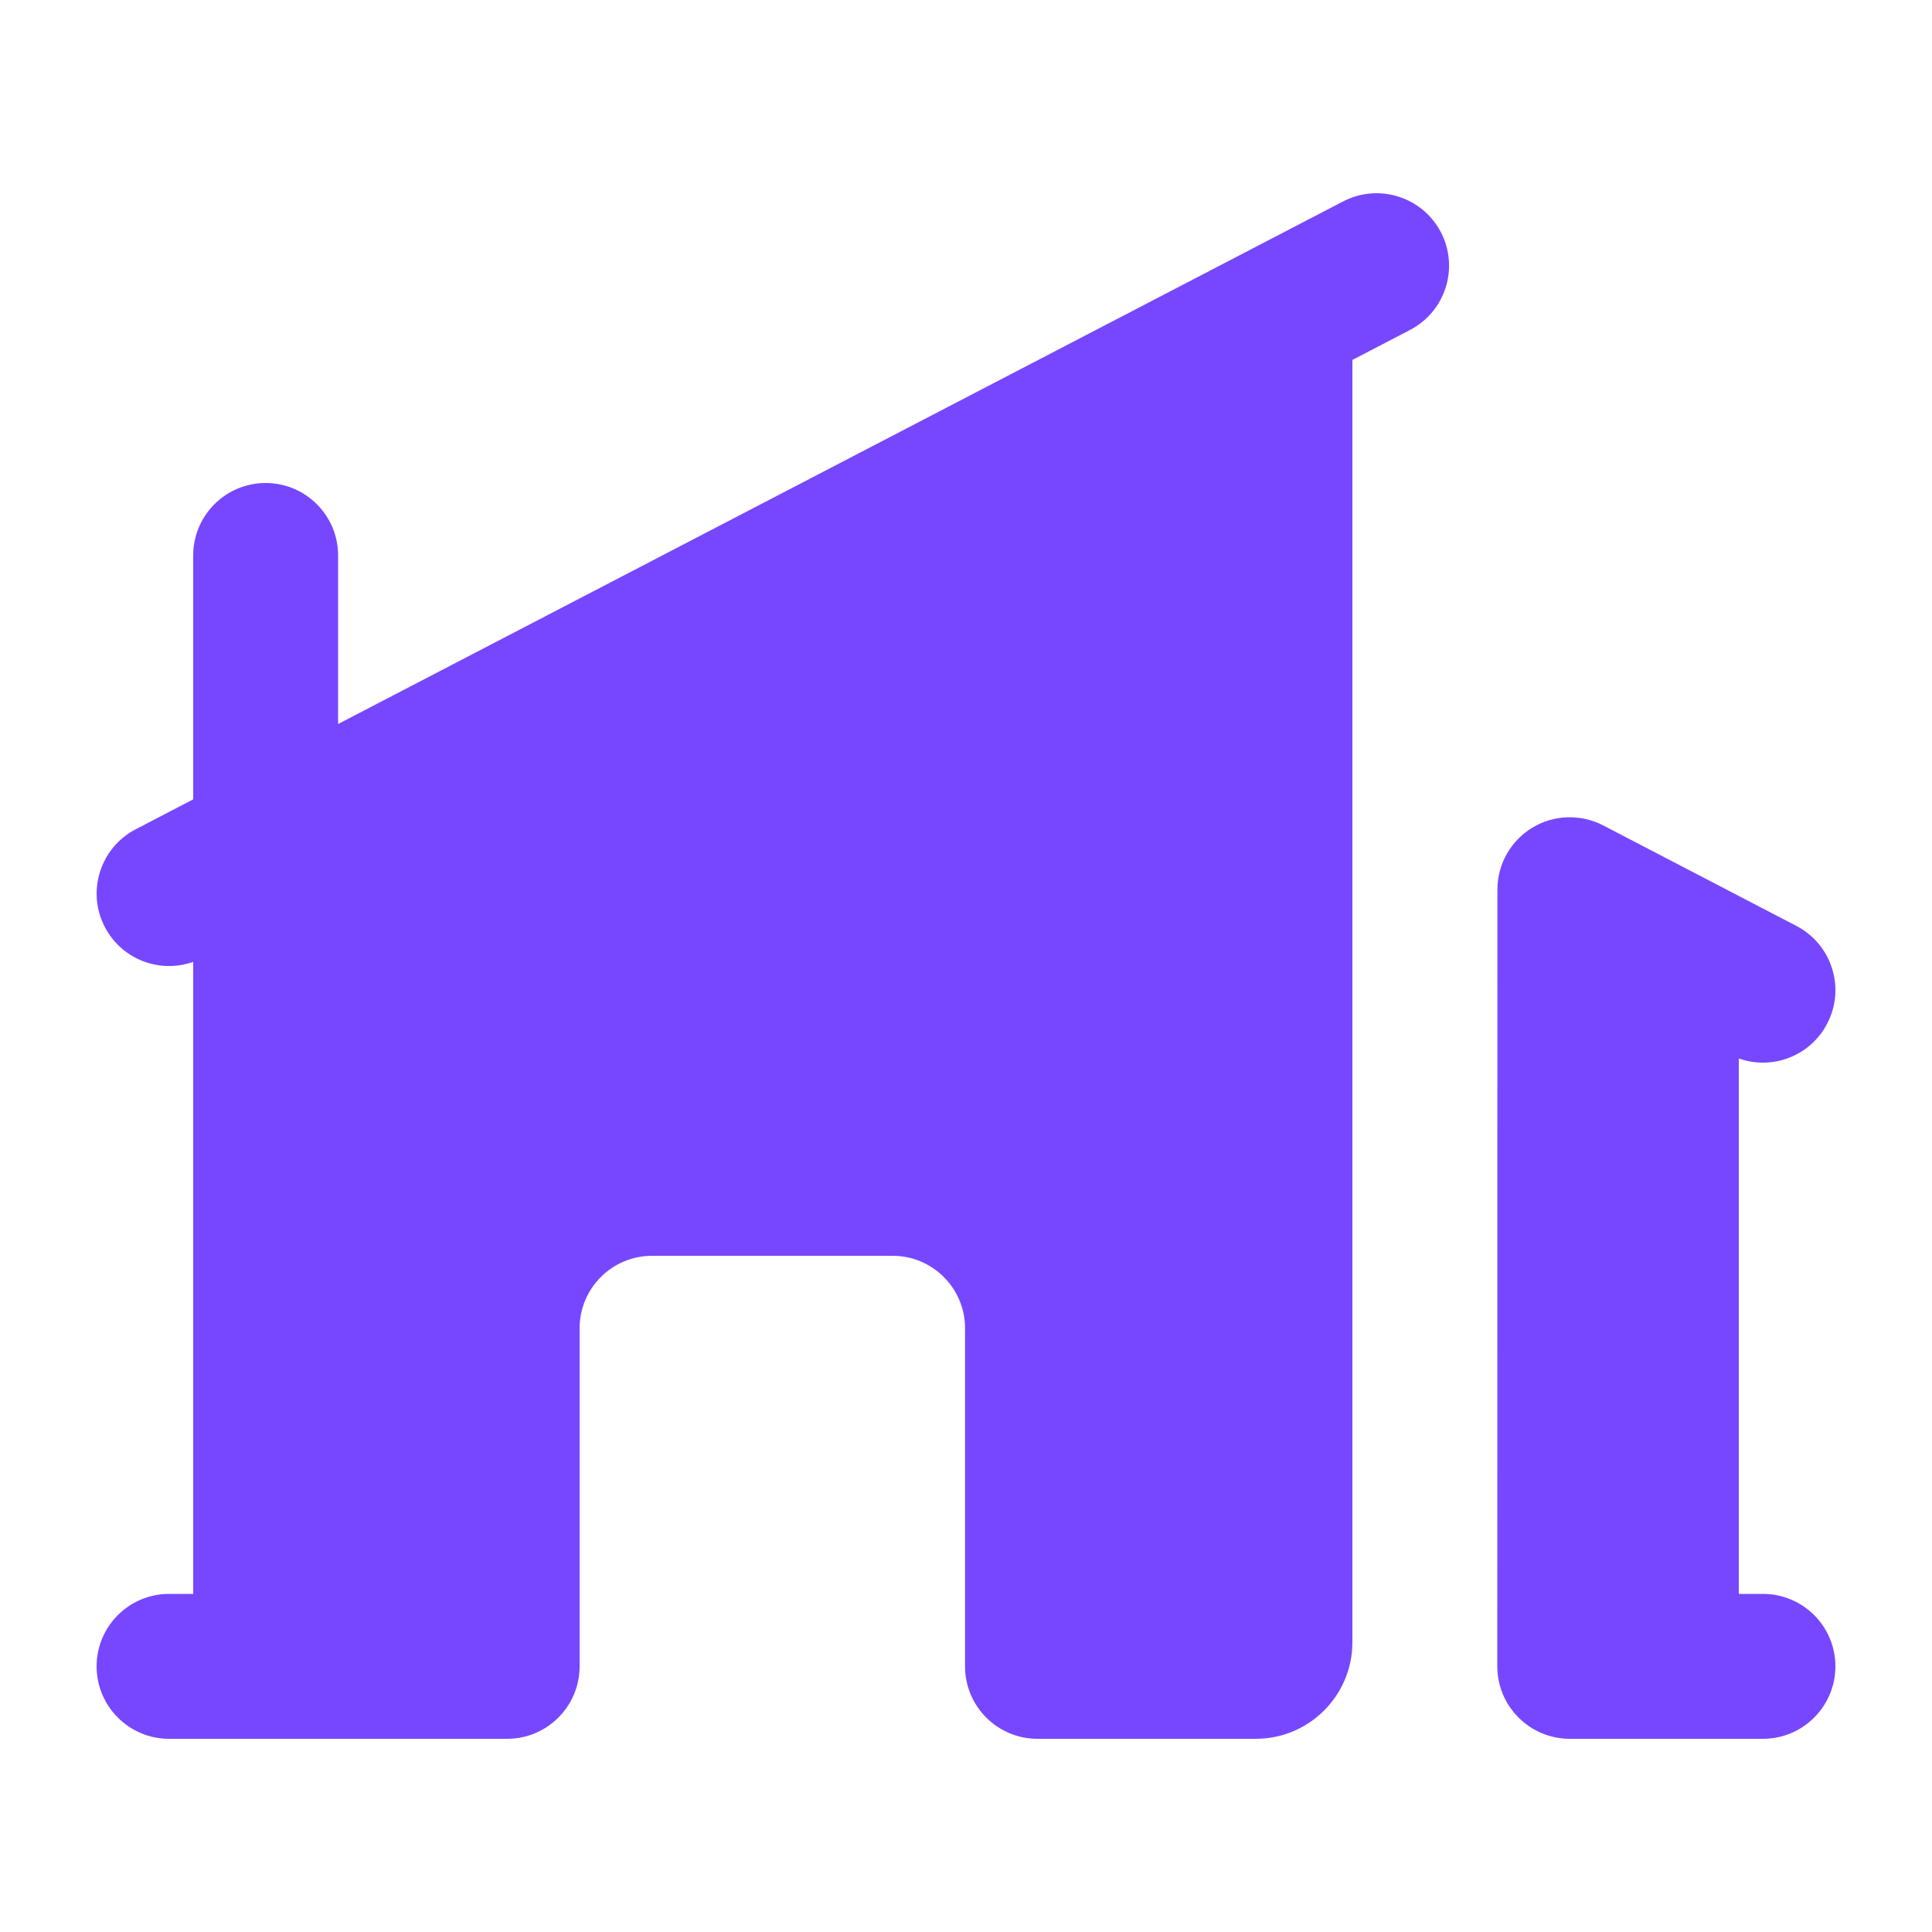
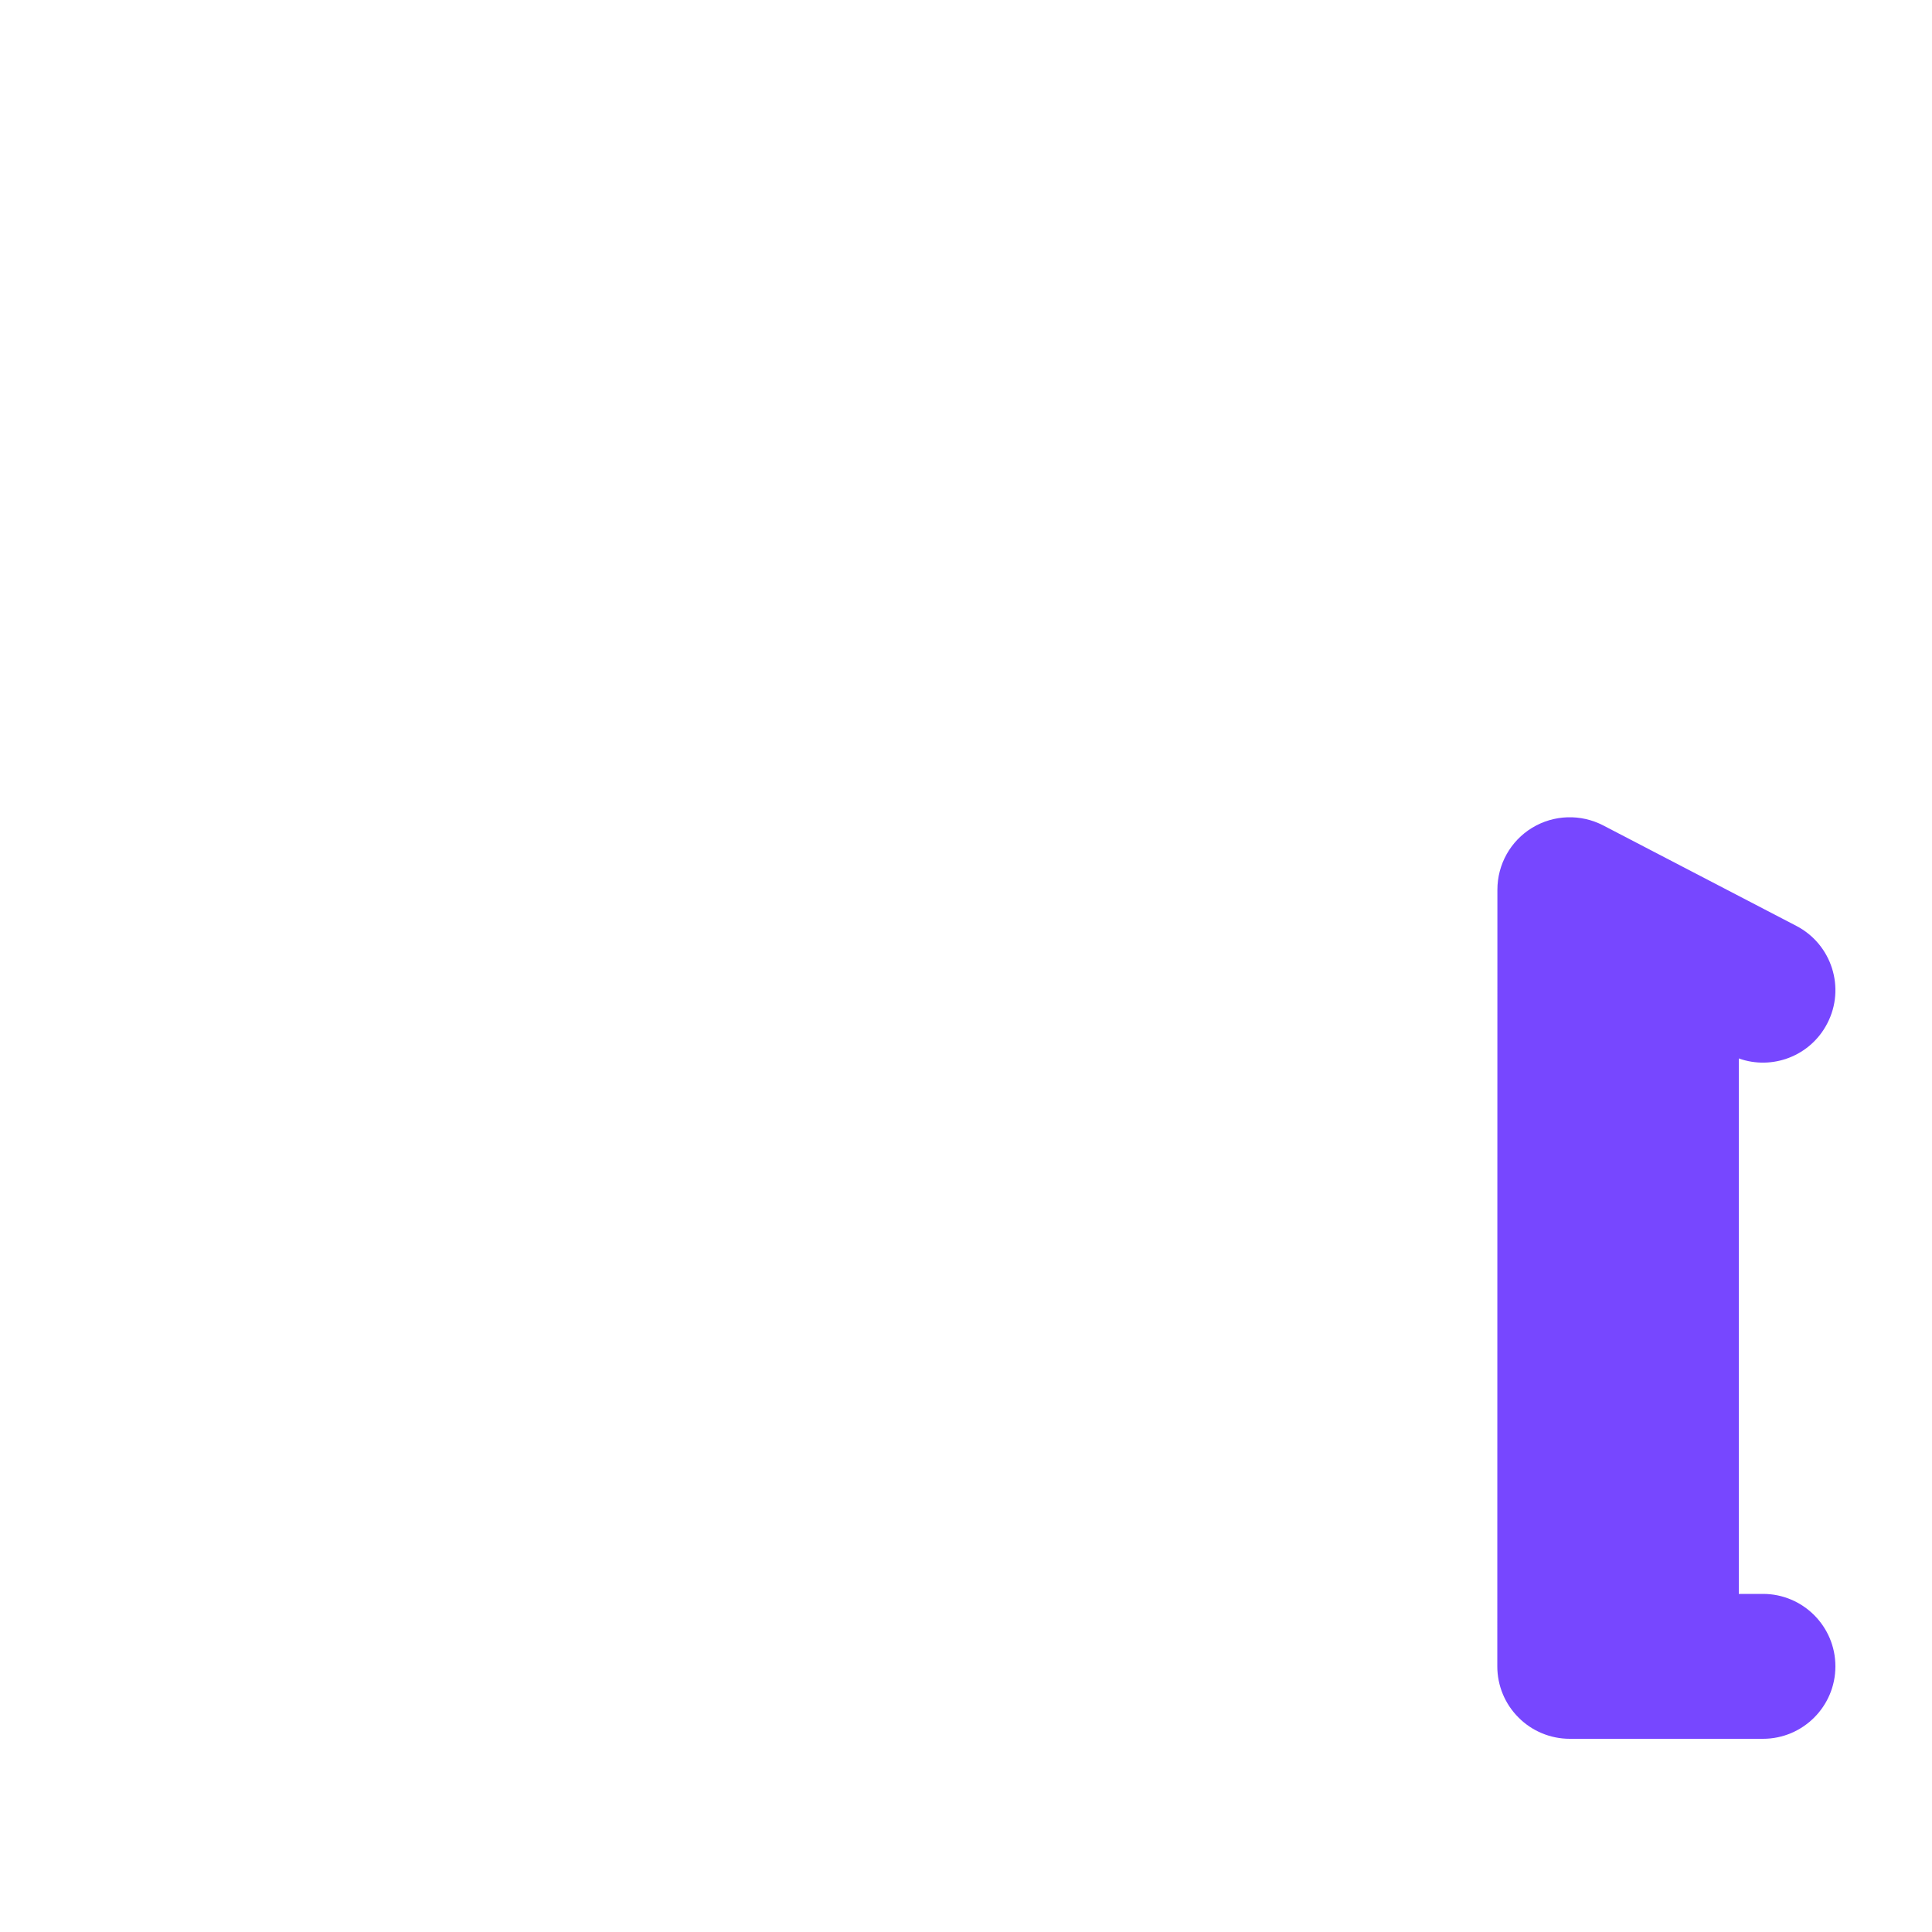
<svg xmlns="http://www.w3.org/2000/svg" width="20" height="20" viewBox="0 0 20 20" fill="none">
-   <path d="M14.916 2.404C15.107 2.772 14.964 3.224 14.596 3.416L14 3.726V17C14 17.552 13.552 18 13 18H10.74C10.326 18 9.99 17.664 9.99 17.25V13.75C9.99 13.336 9.654 13 9.24 13H6.75C6.336 13 6 13.336 6 13.75V17.25C6 17.664 5.664 18 5.25 18H1.75C1.336 18 1 17.664 1 17.25C1 16.836 1.336 16.5 1.75 16.5H2V9.957C1.653 10.081 1.259 9.932 1.085 9.596C0.894 9.229 1.037 8.776 1.404 8.585L2 8.275V5.75C2 5.336 2.336 5 2.75 5C3.164 5 3.5 5.336 3.5 5.75V7.495L13.904 2.085C14.272 1.894 14.725 2.037 14.916 2.404Z" fill="#7747FF" />
  <path d="M15.861 8.569C16.085 8.433 16.364 8.424 16.597 8.545L18.596 9.585C18.963 9.776 19.107 10.229 18.915 10.596C18.741 10.932 18.347 11.081 18 10.957V16.5H18.25C18.664 16.5 19 16.836 19 17.25C19 17.664 18.664 18 18.25 18H16.25C16.051 18 15.86 17.921 15.72 17.78C15.579 17.64 15.5 17.449 15.5 17.25L15.501 9.21C15.501 8.948 15.637 8.705 15.861 8.569Z" fill="#7747FF" />
</svg>